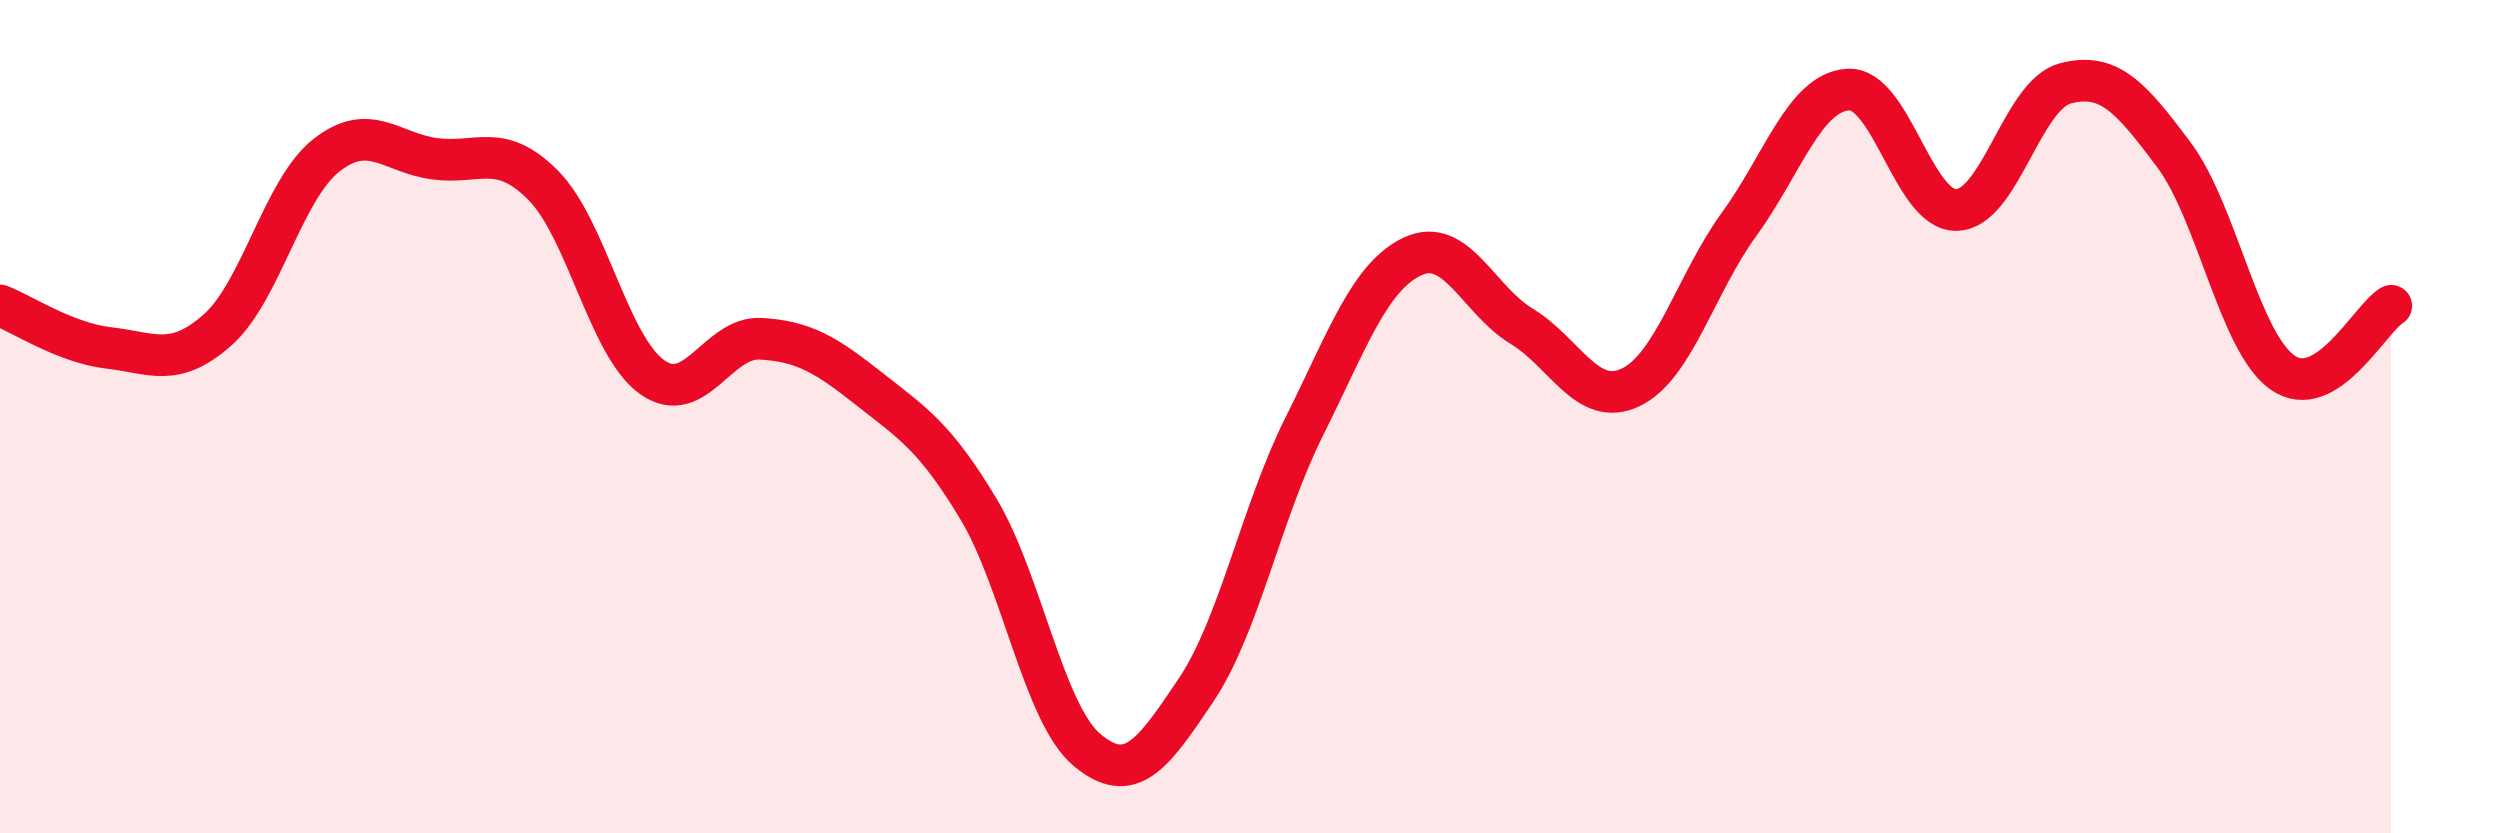
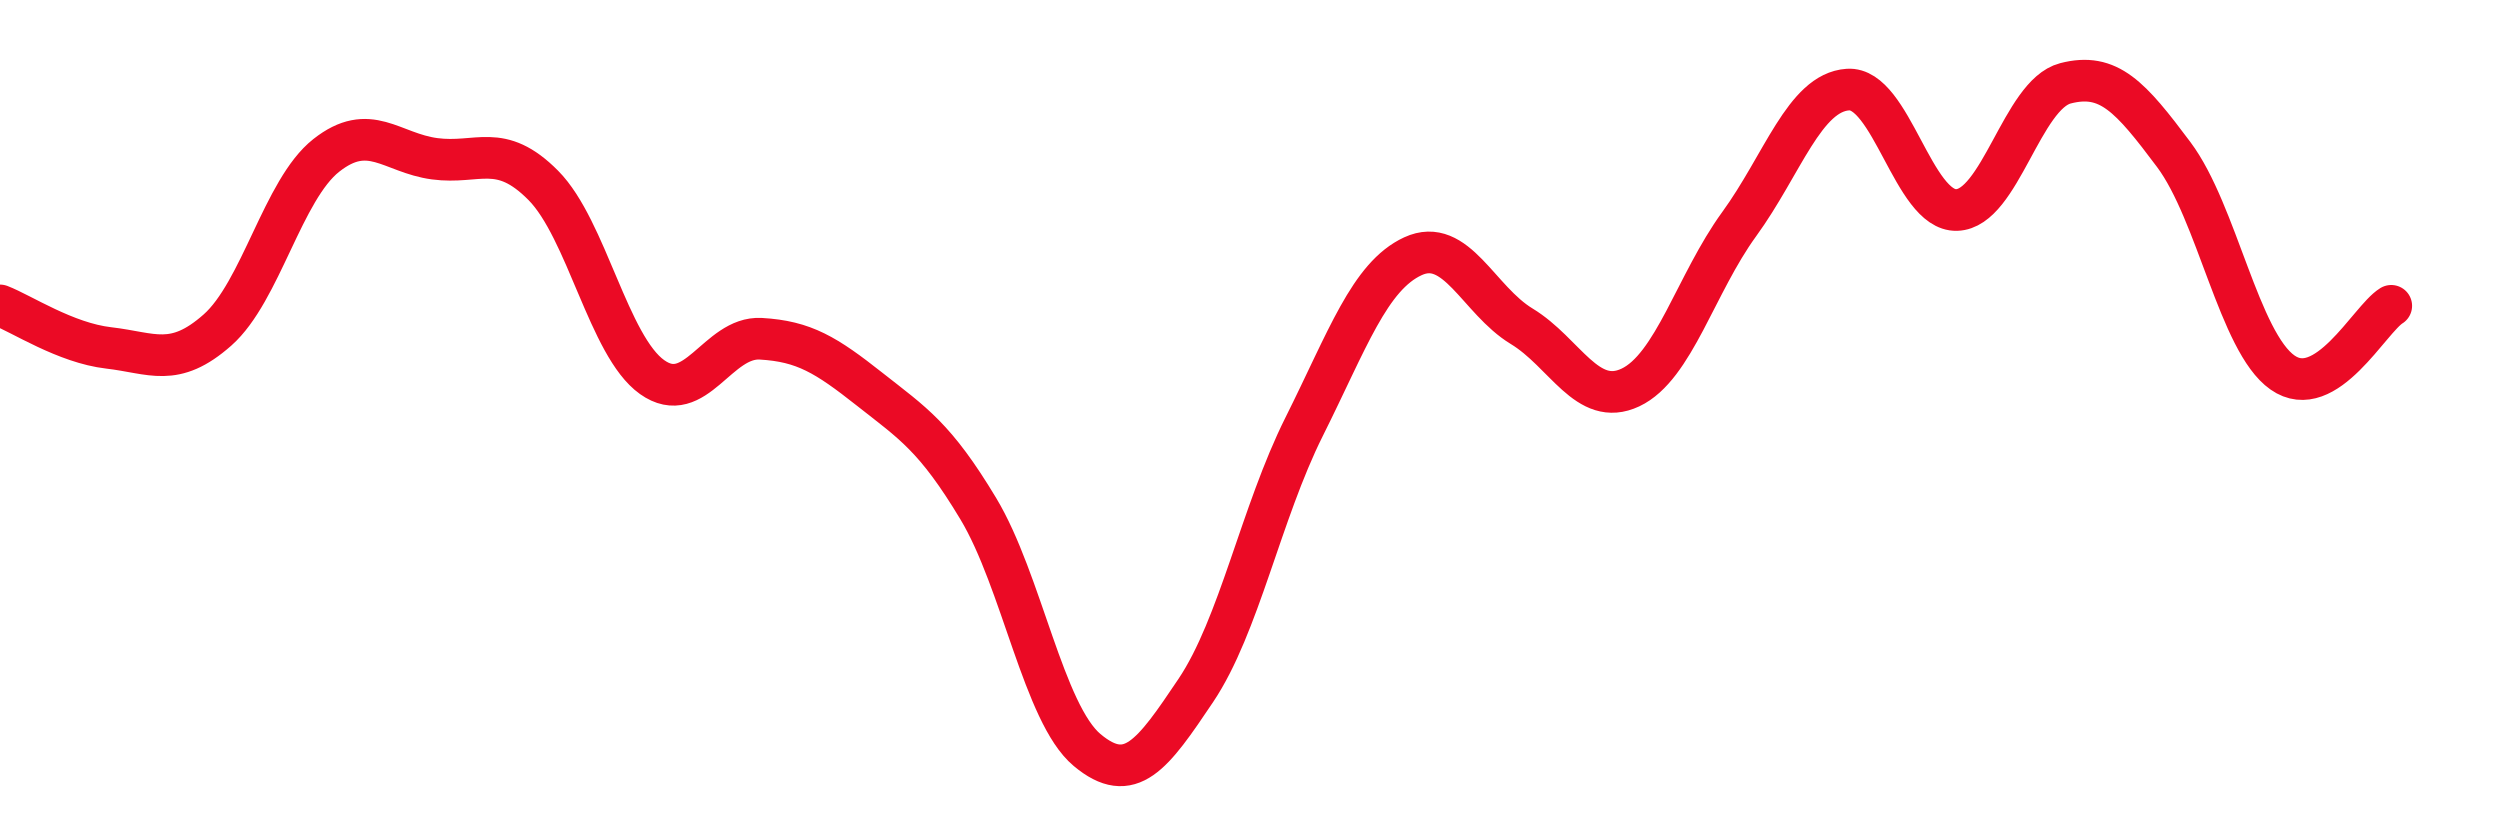
<svg xmlns="http://www.w3.org/2000/svg" width="60" height="20" viewBox="0 0 60 20">
-   <path d="M 0,7.33 C 0.52,7.53 1.57,8.23 2.61,8.35 C 3.65,8.47 4.18,8.84 5.22,7.92 C 6.26,7 6.79,4.55 7.83,3.73 C 8.87,2.91 9.39,3.67 10.43,3.81 C 11.47,3.95 12,3.4 13.04,4.45 C 14.08,5.5 14.61,8.31 15.65,9.05 C 16.69,9.79 17.22,8.07 18.26,8.13 C 19.3,8.19 19.83,8.52 20.87,9.34 C 21.91,10.16 22.44,10.48 23.48,12.21 C 24.52,13.94 25.05,17.13 26.09,18 C 27.13,18.87 27.66,18.12 28.7,16.57 C 29.74,15.02 30.26,12.32 31.3,10.24 C 32.34,8.16 32.87,6.63 33.91,6.15 C 34.95,5.67 35.48,7.2 36.52,7.83 C 37.56,8.46 38.09,9.79 39.13,9.3 C 40.17,8.81 40.7,6.81 41.74,5.38 C 42.78,3.95 43.31,2.22 44.35,2.15 C 45.39,2.08 45.92,5.07 46.96,5.04 C 48,5.01 48.53,2.27 49.57,2 C 50.61,1.73 51.13,2.32 52.17,3.71 C 53.21,5.1 53.74,8.21 54.78,8.94 C 55.82,9.67 56.87,7.66 57.39,7.34L57.39 20L0 20Z" fill="#EB0A25" opacity="0.1" stroke-linecap="round" stroke-linejoin="round" />
  <path d="M 0,7.33 C 0.52,7.53 1.57,8.23 2.61,8.35 C 3.65,8.47 4.18,8.84 5.22,7.92 C 6.26,7 6.79,4.55 7.83,3.73 C 8.87,2.91 9.39,3.67 10.43,3.81 C 11.47,3.95 12,3.4 13.04,4.45 C 14.08,5.5 14.61,8.31 15.65,9.05 C 16.69,9.79 17.22,8.07 18.26,8.13 C 19.3,8.19 19.83,8.52 20.87,9.34 C 21.91,10.16 22.44,10.48 23.48,12.21 C 24.52,13.94 25.05,17.13 26.09,18 C 27.13,18.87 27.66,18.12 28.7,16.57 C 29.74,15.02 30.26,12.32 31.3,10.24 C 32.34,8.16 32.87,6.63 33.91,6.15 C 34.95,5.67 35.48,7.2 36.52,7.83 C 37.56,8.46 38.09,9.79 39.13,9.3 C 40.17,8.81 40.7,6.81 41.74,5.38 C 42.78,3.95 43.31,2.22 44.35,2.15 C 45.39,2.08 45.92,5.07 46.96,5.04 C 48,5.01 48.53,2.27 49.57,2 C 50.61,1.73 51.13,2.32 52.17,3.71 C 53.21,5.1 53.74,8.21 54.78,8.94 C 55.82,9.67 56.87,7.66 57.39,7.34" stroke="#EB0A25" stroke-width="1" fill="none" stroke-linecap="round" stroke-linejoin="round" />
</svg>